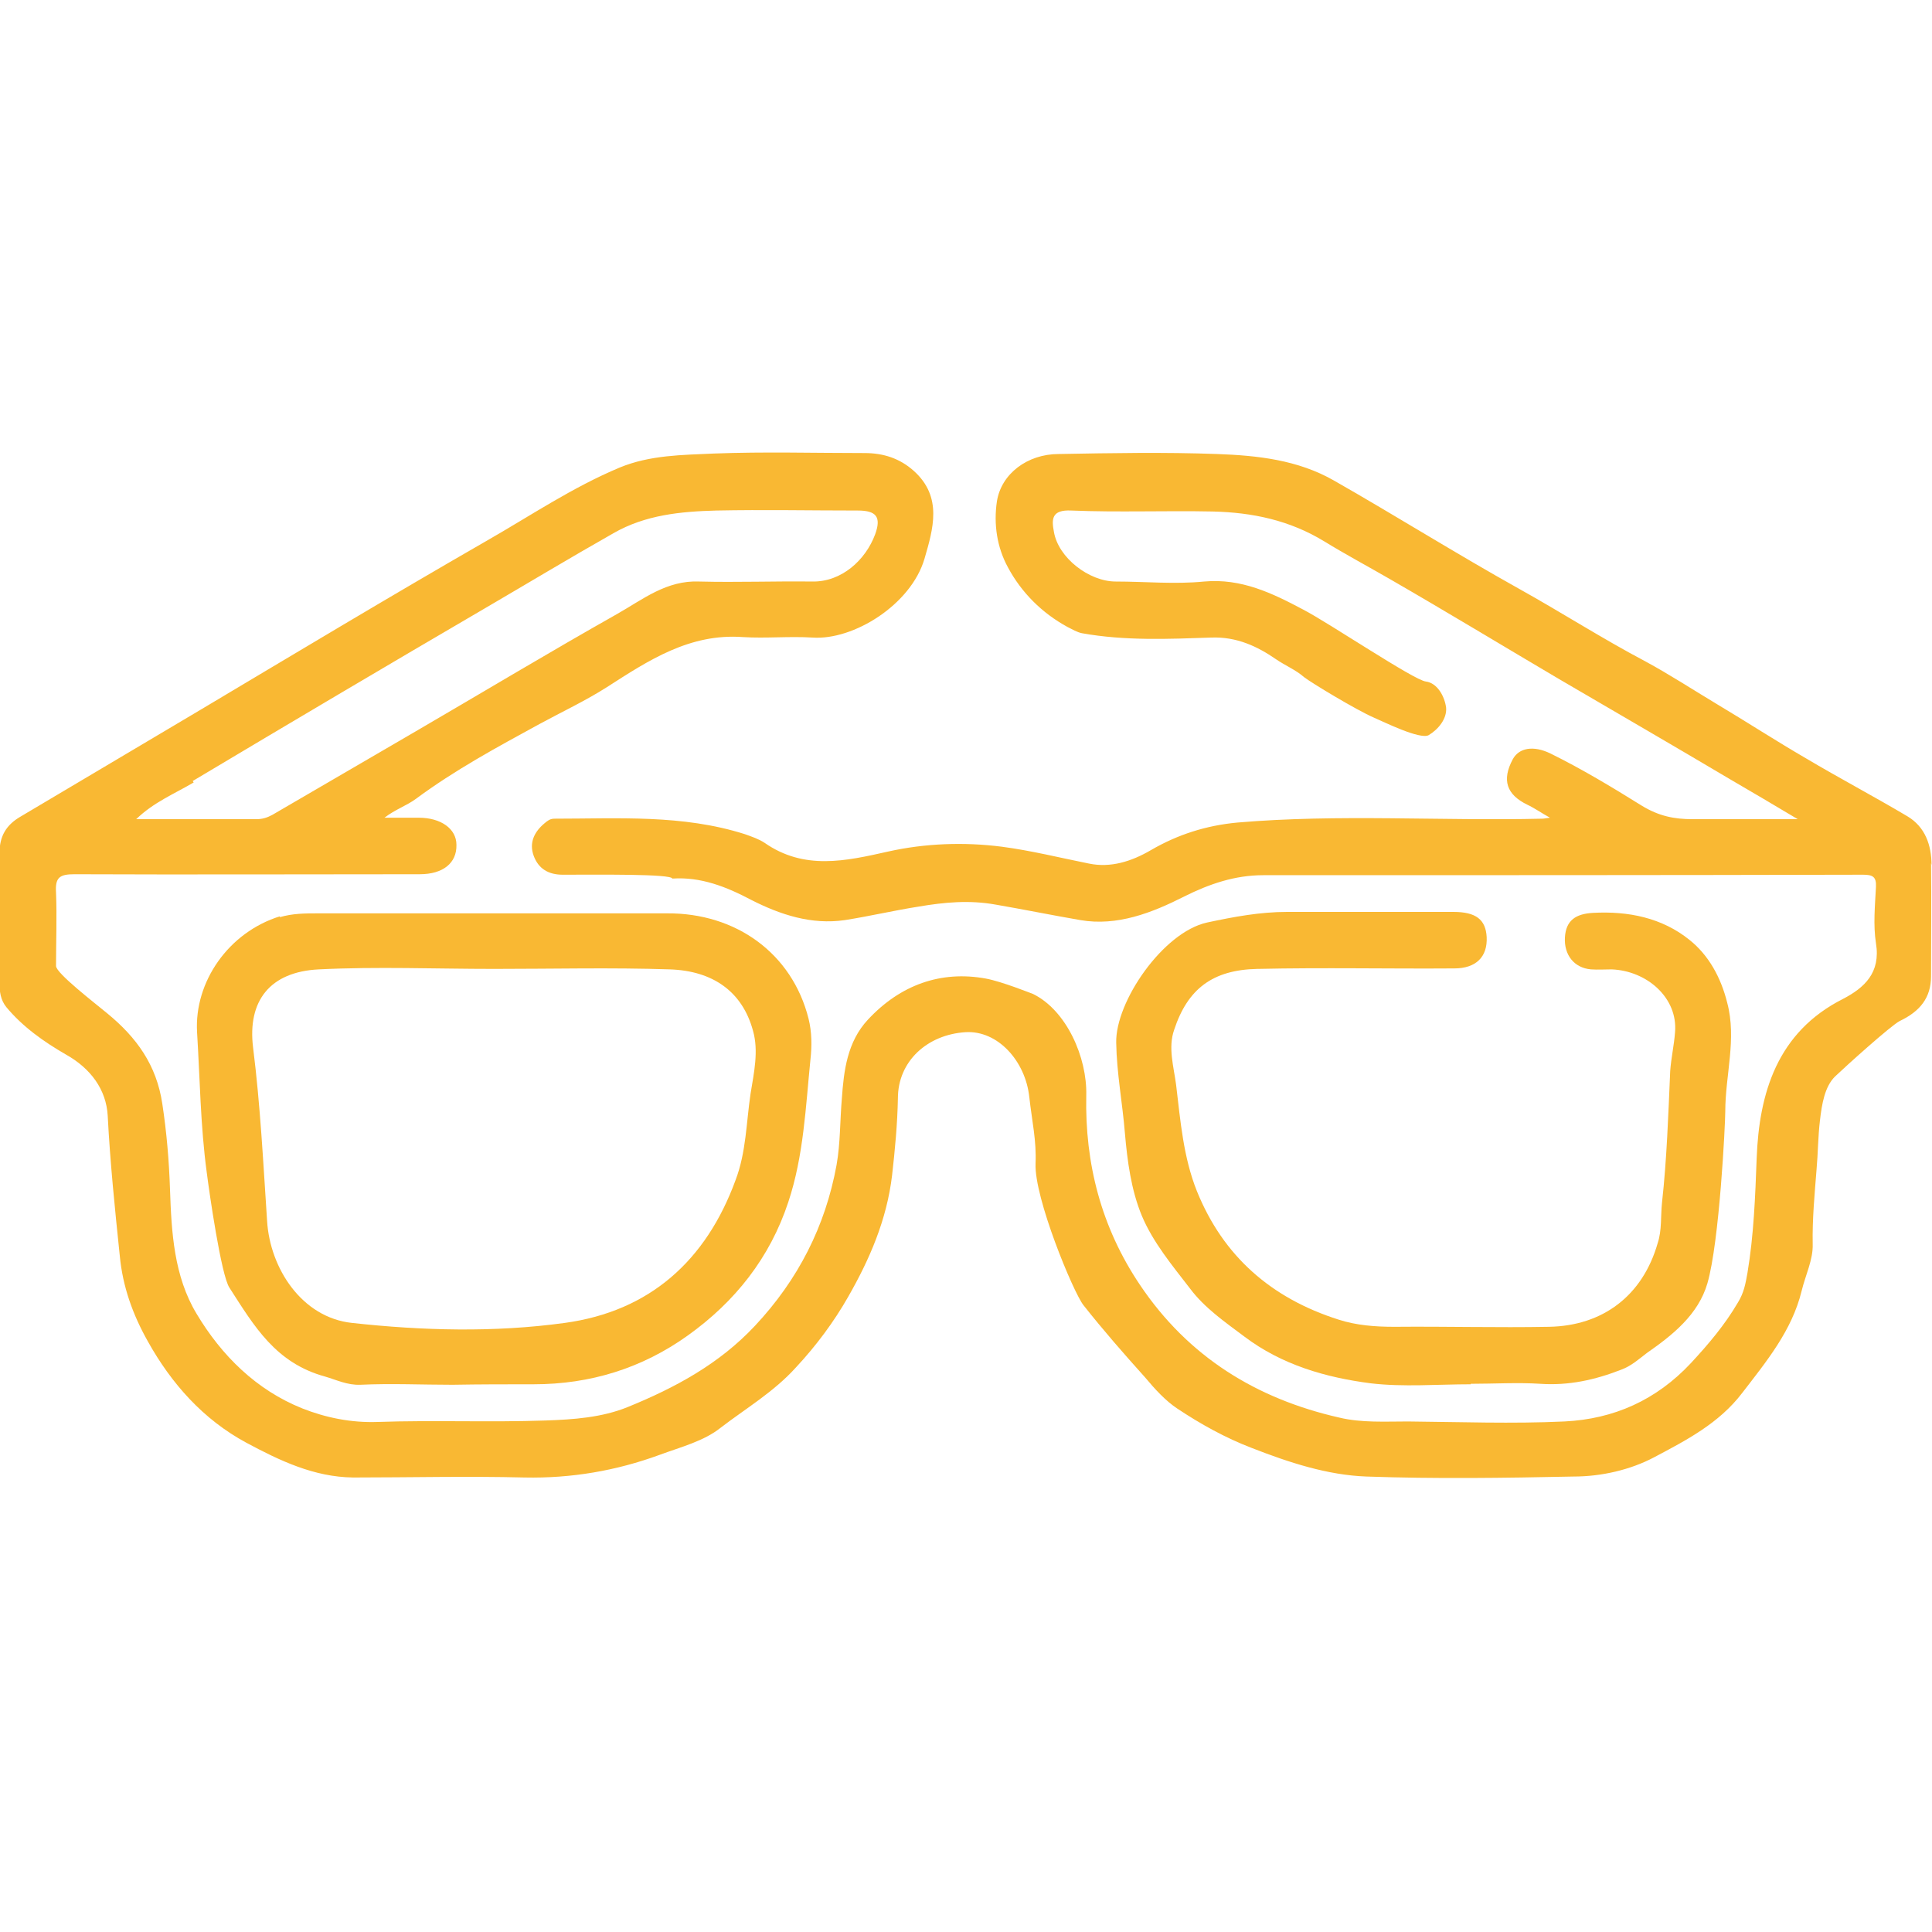
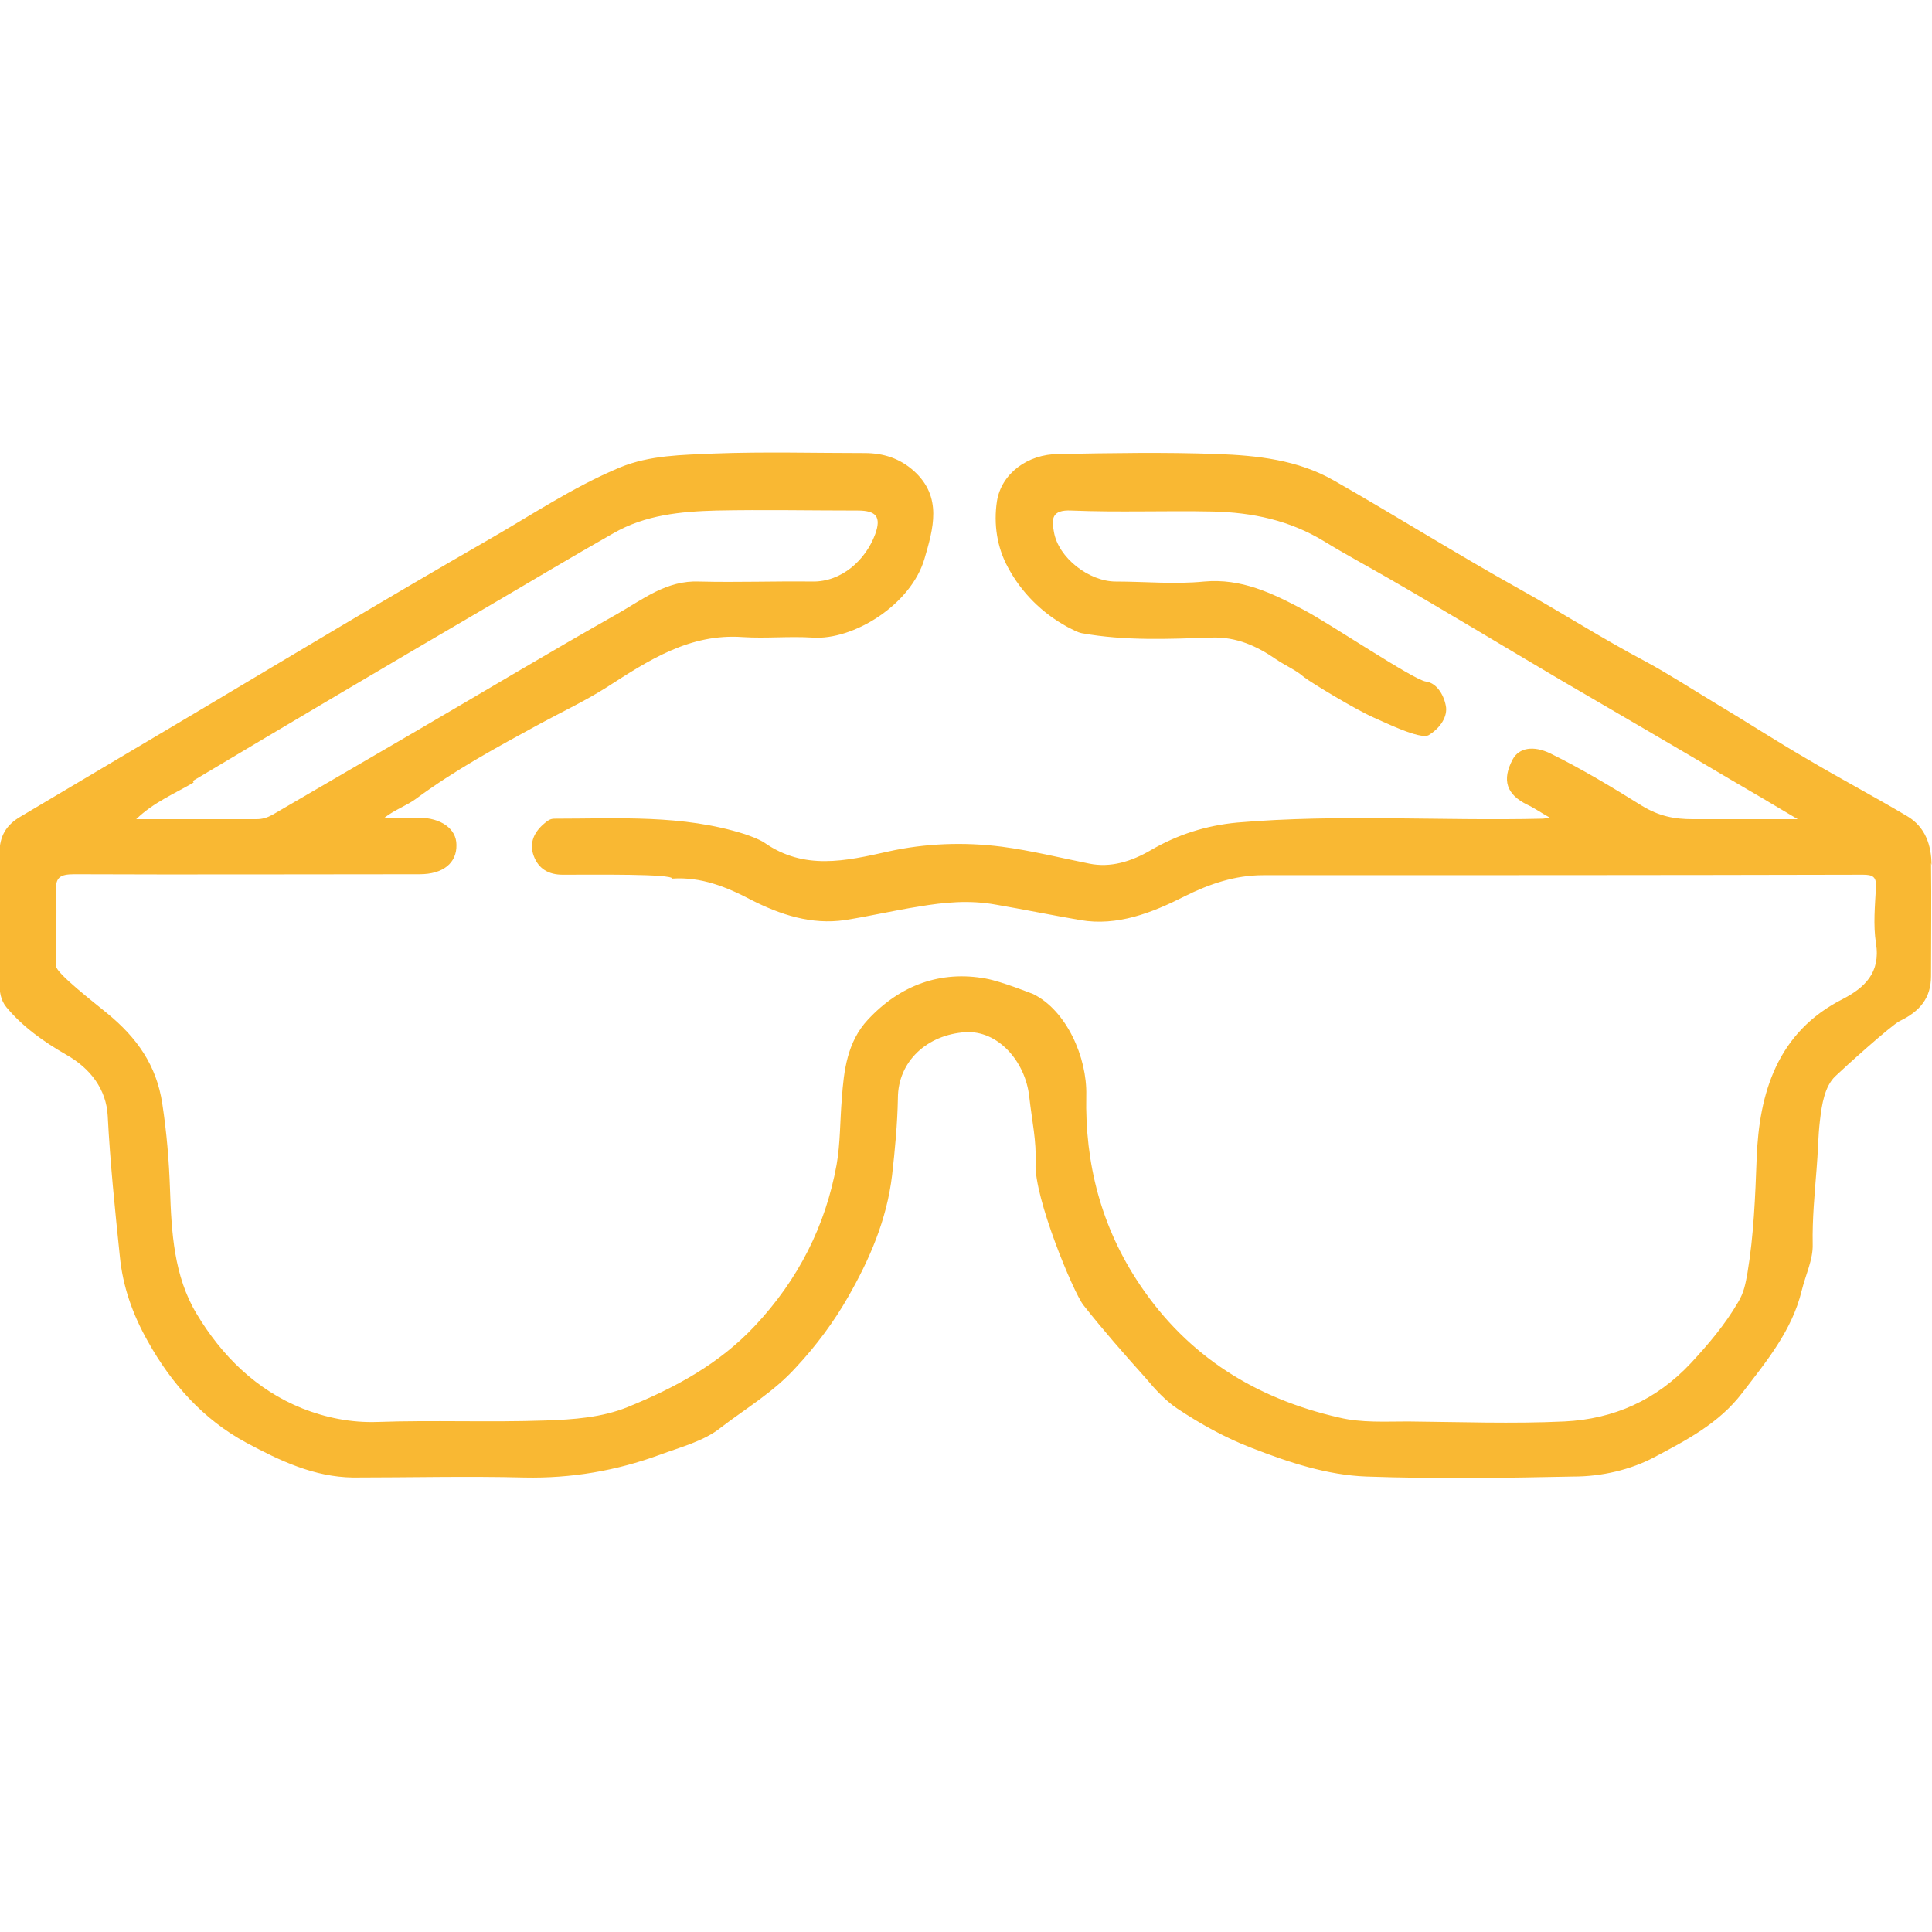
<svg xmlns="http://www.w3.org/2000/svg" id="Layer_1" data-name="Layer 1" viewBox="0 0 40 40">
  <defs>
    <style> .cls-1 { fill: #f9b833; } </style>
  </defs>
  <path class="cls-1" d="M39.99,17.91c0-.41-.13-.79-.5-1.01-.69-.41-1.41-.79-2.1-1.2-.62-.36-1.22-.75-1.84-1.12-.5-.3-.99-.62-1.49-.89-.89-.47-1.73-1.01-2.61-1.5-1.29-.72-2.55-1.51-3.83-2.24-.75-.43-1.59-.52-2.42-.55-1.09-.04-2.19-.02-3.28,0-.65,0-1.19.41-1.28.98-.07.47,0,.95.23,1.37.28.52.7.94,1.23,1.23.1.05.2.11.3.13.89.16,1.79.12,2.68.09.52-.02.95.18,1.34.45.19.13.41.22.58.37.14.11,1.08.68,1.45.84.19.08.95.46,1.13.36.2-.12.38-.34.36-.57-.03-.23-.18-.51-.42-.54-.25-.03-2-1.21-2.54-1.49-.64-.34-1.28-.65-2.05-.58-.61.06-1.22,0-1.83,0-.55,0-1.19-.49-1.28-1.03-.05-.26-.05-.46.36-.44.97.04,1.95,0,2.93.02.82.02,1.59.18,2.31.62.44.27.89.51,1.34.77,1.18.68,2.35,1.39,3.52,2.08,1.18.69,2.37,1.38,3.55,2.08.43.25.87.51,1.39.82-.81,0-1.49,0-2.18,0-.37,0-.69-.06-1.05-.28-.61-.38-1.24-.76-1.89-1.08-.35-.17-.65-.12-.78.12-.23.43-.13.73.3.94.15.07.29.17.47.27-.09.01-.12.02-.16.02-2.1.05-4.21-.1-6.31.08-.65.06-1.24.25-1.79.57-.41.24-.84.37-1.28.28-.6-.12-1.2-.27-1.81-.35-.78-.1-1.59-.07-2.35.1-.89.2-1.74.39-2.56-.18-.12-.08-.27-.13-.41-.18-1.29-.41-2.62-.32-3.94-.32-.09,0-.14.04-.2.09-.22.18-.33.41-.23.68.1.27.31.39.6.39.7,0,2.25-.02,2.27.08.59-.04,1.12.17,1.63.44.61.31,1.25.52,1.94.42.51-.08,1.02-.2,1.53-.28.53-.09,1.05-.14,1.6-.04.58.1,1.17.22,1.75.32.76.13,1.48-.15,2.15-.49.52-.26,1.05-.44,1.63-.44,4.14,0,8.28,0,12.42-.01.2,0,.28.04.27.25-.02.39-.06.79,0,1.17.1.61-.24.92-.68,1.15-1.37.69-1.74,1.96-1.79,3.3-.03.8-.06,1.59-.19,2.37-.04.22-.07.41-.2.62-.27.46-.6.85-.97,1.25-.72.77-1.6,1.16-2.62,1.21-1.08.05-2.16.01-3.24,0-.47,0-.96.03-1.42-.08-1.72-.39-3.13-1.26-4.13-2.75-.8-1.19-1.14-2.51-1.11-3.92.02-.79-.41-1.76-1.1-2.1-.03-.01-.65-.26-.98-.32-.93-.17-1.77.13-2.44.85-.43.46-.5,1.06-.54,1.63-.04.46-.03.93-.11,1.38-.23,1.26-.79,2.37-1.69,3.33-.74.79-1.65,1.28-2.63,1.68-.54.22-1.13.26-1.71.28-1.16.04-2.32-.01-3.47.03-.55.02-1.08-.09-1.56-.28-.95-.38-1.67-1.09-2.19-1.96-.47-.78-.52-1.69-.55-2.57-.02-.6-.07-1.19-.16-1.78-.12-.8-.53-1.37-1.14-1.87-.24-.2-1.06-.83-1.06-.98,0-.51.02-1.02,0-1.52-.02-.31.07-.38.38-.38,2.38.01,4.76,0,7.15,0,.48,0,.77-.23.76-.61,0-.33-.32-.56-.78-.56-.24,0-.47,0-.71,0,.22-.17.46-.25.65-.39.81-.6,1.68-1.07,2.56-1.55.46-.25.95-.48,1.39-.76.87-.56,1.72-1.12,2.82-1.04.48.03.96-.02,1.44.01.85.06,2.04-.68,2.32-1.63.18-.62.38-1.28-.22-1.82-.29-.26-.63-.37-1.02-.37-1.04,0-2.08-.03-3.12.01-.65.03-1.32.03-1.95.29-.98.41-1.85,1-2.76,1.52-2,1.15-3.98,2.34-5.96,3.52-1.23.73-2.46,1.46-3.69,2.19-.29.17-.43.4-.43.75.01.9,0,1.8,0,2.69,0,.18.02.35.14.5.34.41.78.72,1.23.98.52.29.84.73.87,1.27.05.97.15,1.94.25,2.9.06.64.27,1.22.58,1.77.49.88,1.15,1.62,2.04,2.1.69.37,1.4.71,2.21.72,1.18,0,2.37-.03,3.55,0,.97.02,1.9-.14,2.8-.47.43-.16.91-.28,1.26-.56.52-.4,1.1-.74,1.56-1.25.42-.45.79-.95,1.08-1.46.44-.77.8-1.59.91-2.52.06-.53.11-1.06.12-1.59,0-.77.61-1.32,1.4-1.37.67-.04,1.24.6,1.32,1.34.06.53.15.9.13,1.38-.03.71.78,2.66.99,2.93.41.52.84,1.01,1.28,1.5.2.24.42.48.66.64.48.32,1,.61,1.55.82.77.3,1.56.56,2.37.59,1.43.05,2.86.03,4.29,0,.58,0,1.18-.14,1.67-.4.66-.35,1.34-.7,1.82-1.33.5-.65,1.03-1.29,1.23-2.11.08-.33.24-.65.23-.97-.01-.52.04-1.04.08-1.55.03-.33.03-.68.07-1.01.04-.35.1-.7.31-.91.22-.21,1.15-1.05,1.34-1.15.42-.2.65-.48.65-.93,0-.78.01-1.56,0-2.34ZM3.99,16.17c2.01-1.2,4.02-2.39,6.04-3.57.89-.52,1.77-1.05,2.67-1.56.66-.38,1.39-.45,2.13-.47.98-.02,1.95,0,2.93,0,.38,0,.49.13.36.49-.2.54-.7.99-1.3.98-.78-.01-1.56.02-2.34,0-.68-.03-1.17.37-1.7.67-1.4.79-2.78,1.62-4.17,2.43-.99.58-1.98,1.15-2.97,1.73-.11.06-.21.09-.33.09-.82,0-1.63,0-2.49,0,.36-.35.8-.53,1.19-.76Z" />
-   <path class="cls-1" d="M5.8,18.97c-1.07.33-1.78,1.36-1.72,2.4.06.97.07,1.94.2,2.9.05.4.3,2.14.47,2.39.52.81.96,1.56,1.98,1.84.24.07.46.18.73.17.64-.03,1.27,0,1.91,0h0c.56-.01,1.12-.01,1.68-.01,1.17,0,2.24-.33,3.19-1.01.98-.7,1.7-1.61,2.08-2.76.32-.96.36-1.97.46-2.96.03-.27.03-.56-.04-.84-.34-1.35-1.5-2.19-2.93-2.18-2.41,0-4.81,0-7.22,0-.27,0-.53,0-.8.08ZM10.24,20.06c1.21,0,2.42-.03,3.63.01.89.03,1.5.46,1.72,1.27.12.42.02.87-.05,1.3-.09.6-.09,1.21-.31,1.79-.61,1.67-1.78,2.72-3.54,2.96-1.46.2-2.94.16-4.4,0-1.04-.11-1.7-1.13-1.76-2.11-.08-1.2-.14-2.4-.29-3.59-.12-.97.35-1.57,1.36-1.62,1.21-.06,2.42-.01,3.63-.01Z" />
-   <path class="cls-1" d="M26.05,20.06c1.35-.03,2.71,0,4.06-.01.45,0,.69-.24.67-.65-.02-.36-.22-.52-.69-.52-1.15,0-2.29,0-3.44,0-.56,0-1.1.1-1.66.22-.91.2-1.9,1.64-1.88,2.49.01.63.13,1.25.18,1.87.05.58.13,1.18.35,1.71.23.55.63,1.03,1,1.51.3.4.72.69,1.12.99.78.59,1.69.85,2.62.97.68.08,1.38.02,2.07.02,0,0,0,0,0-.01.48,0,.97-.03,1.44,0,.59.04,1.13-.08,1.67-.29.22-.08.38-.23.54-.35.53-.37,1.06-.79,1.25-1.44.25-.86.37-3.31.37-3.56,0-.75.24-1.5.04-2.25-.13-.52-.38-.98-.78-1.3-.57-.46-1.27-.6-2-.56-.35.02-.56.15-.58.51-.02.36.19.63.54.66.14.01.29,0,.43,0,.73.03,1.37.59,1.31,1.3-.02.27-.08.53-.1.8-.04.91-.07,1.83-.17,2.73-.03.28,0,.57-.09.84-.31,1.08-1.13,1.71-2.25,1.73-1.07.02-2.13-.01-3.2,0-.4,0-.79-.03-1.16-.15-1.38-.44-2.38-1.3-2.93-2.66-.28-.7-.34-1.45-.43-2.2-.05-.38-.17-.77-.04-1.14.28-.85.8-1.24,1.72-1.26Z" />
+   <path class="cls-1" d="M26.05,20.06Z" />
</svg>